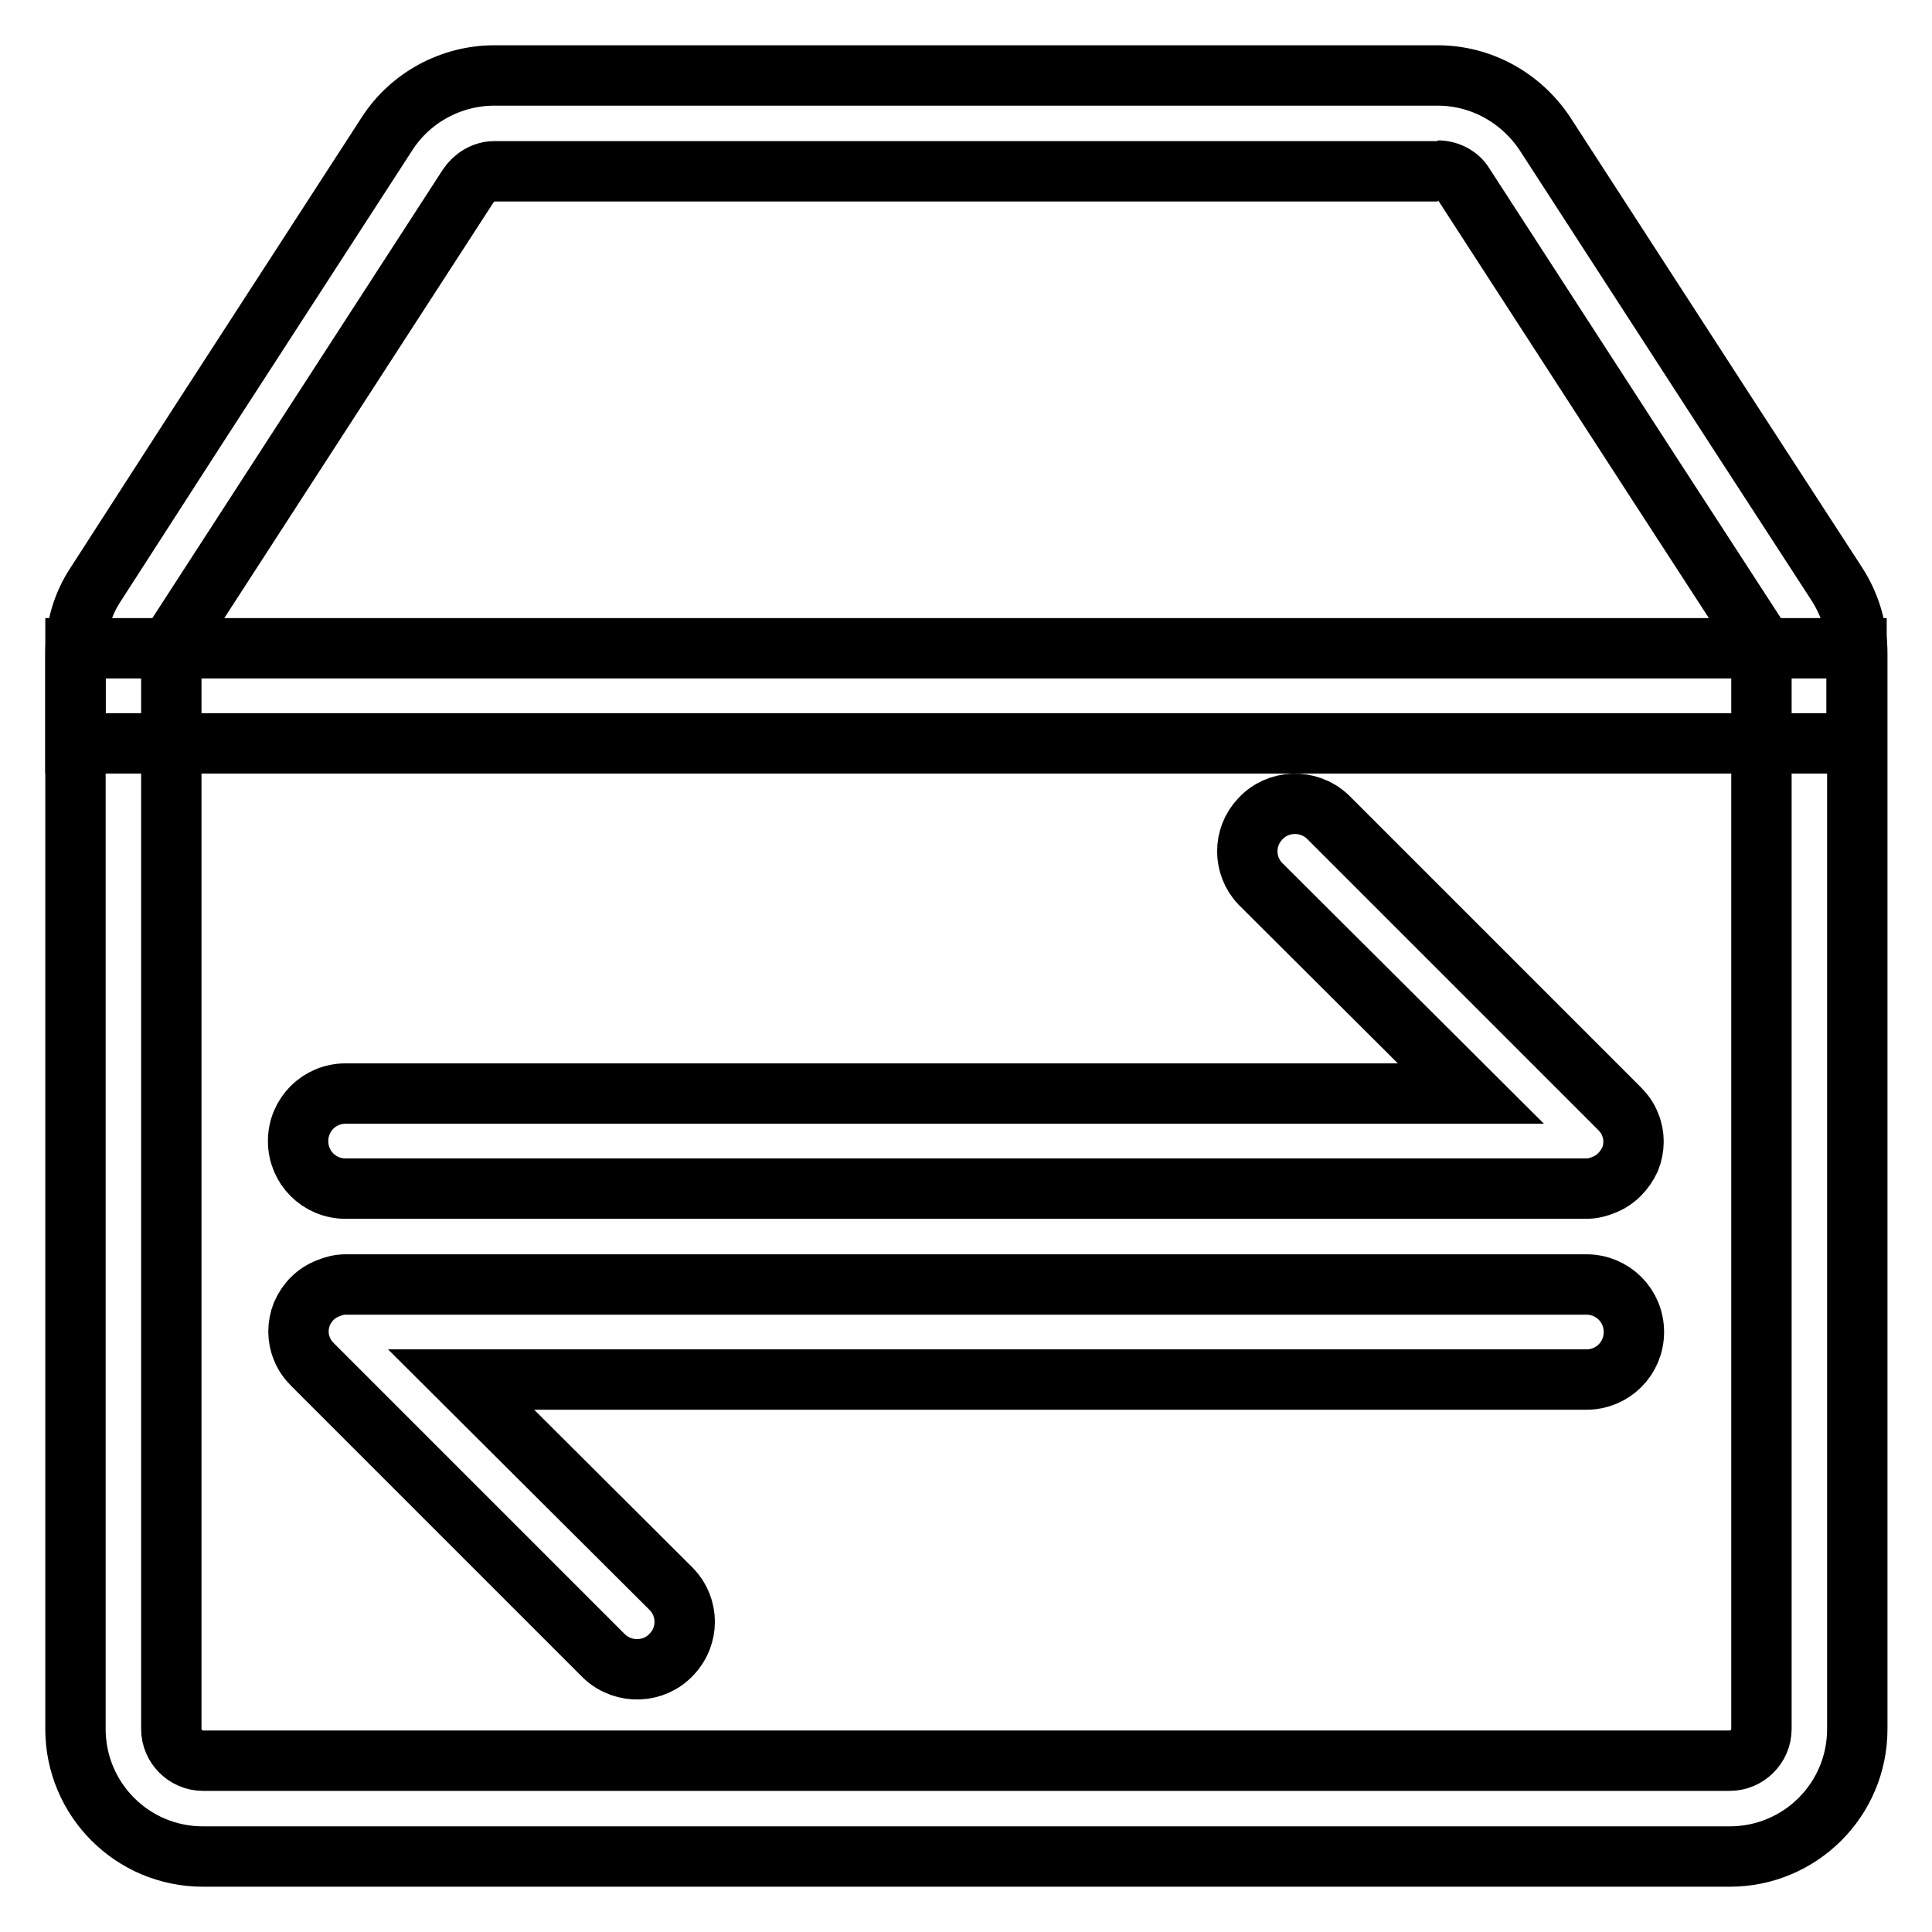
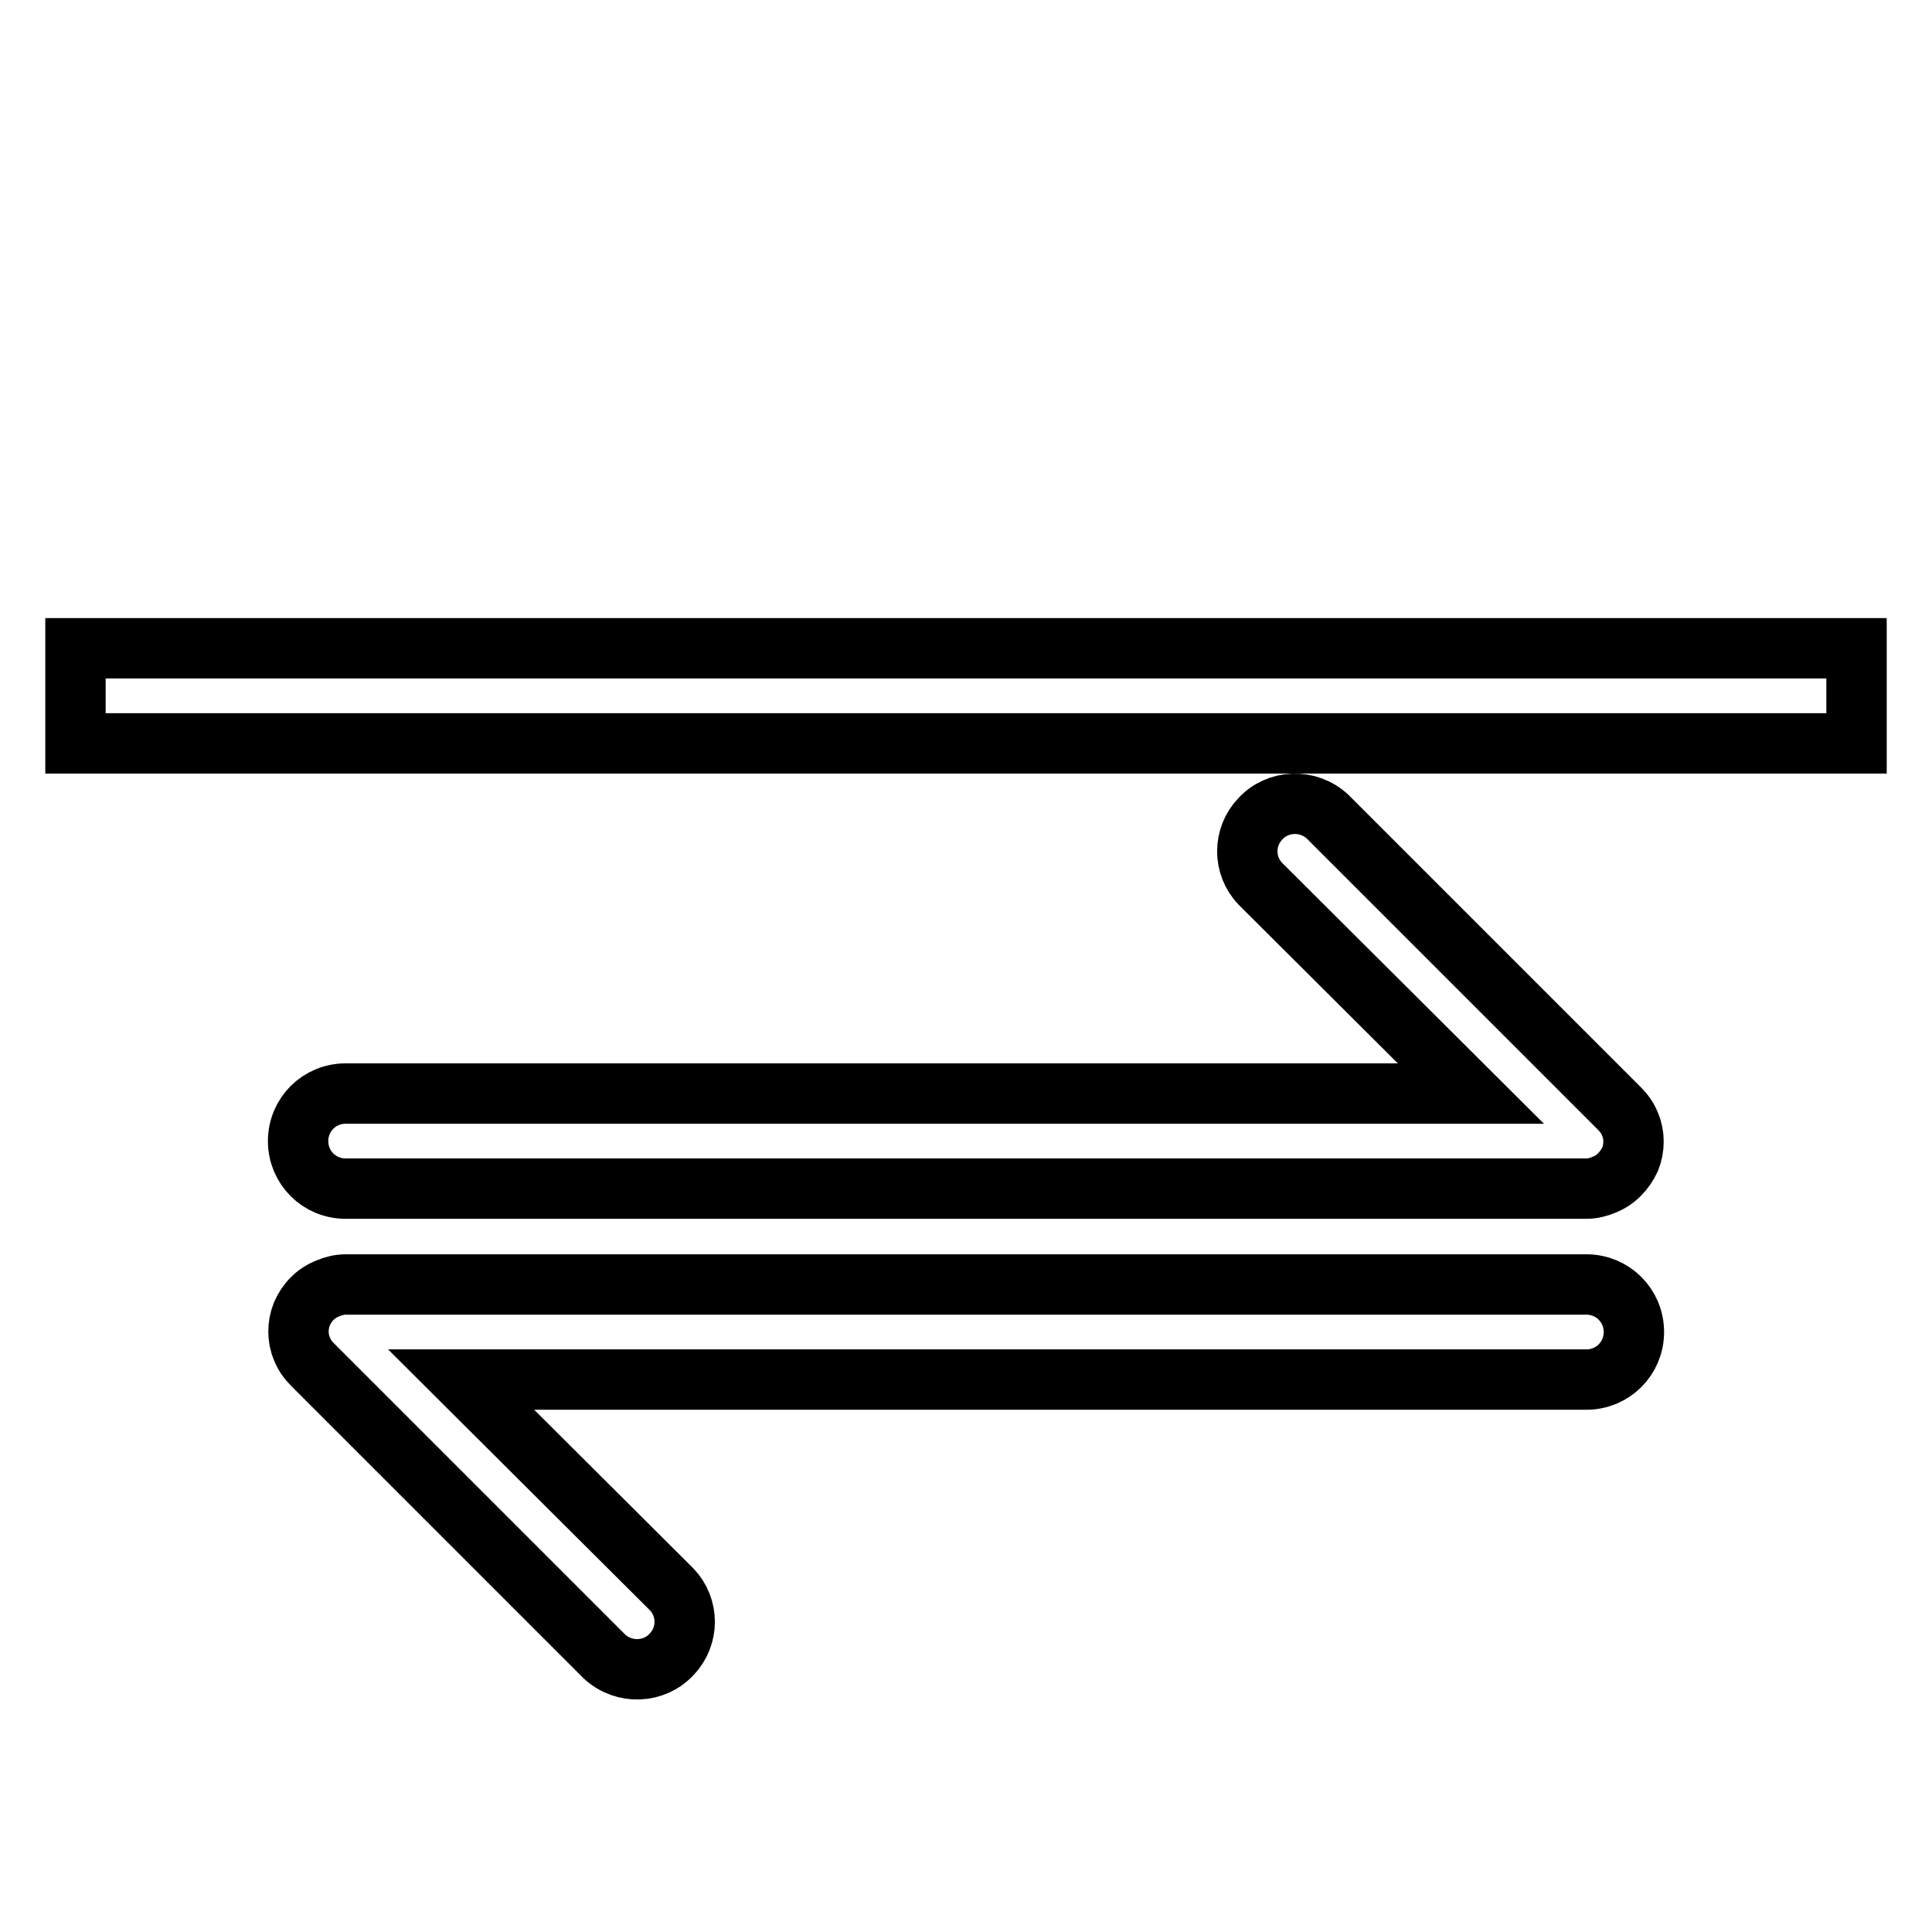
<svg xmlns="http://www.w3.org/2000/svg" version="1.1" x="0px" y="0px" viewBox="0 0 256 256" enable-background="new 0 0 256 256" xml:space="preserve">
  <g>
-     <path stroke-width="8" fill-opacity="0" stroke="#000000" d="M190.5,22.6c1.4,0,2.8,0.7,3.5,1.9l25,38.6l13.7,21.1c0.4,0.7,0.7,1.5,0.7,2.3v142.6c0,2.3-1.9,4.2-4.2,4.2 H26.9c-2.3,0-4.2-1.9-4.2-4.2V86.6c0-0.8,0.2-1.6,0.7-2.3L37,63.3l25-38.6c0.8-1.2,2.1-2,3.5-2H190.5 M190.5,10H65.5 c-5.7,0-11.1,2.9-14.2,7.7l-25,38.6L12.7,77.4c-1.8,2.7-2.7,5.9-2.7,9.2v142.5c0,9.3,7.5,16.9,16.9,16.9h202.3 c9.3,0,16.9-7.5,16.9-16.9V86.6c0-3.3-0.9-6.4-2.7-9.2l-13.7-21.1l-25-38.6C201.5,12.9,196.2,10,190.5,10z" />
    <path stroke-width="8" fill-opacity="0" stroke="#000000" d="M10,85.9h236v12.6H10V85.9z M216,153.6c0.6-1.5,0.6-3.2,0-4.6c-0.3-0.8-0.8-1.5-1.4-2.1l-38.7-38.7 c-2.6-2.4-6.6-2.2-8.9,0.3c-2.3,2.4-2.3,6.2,0,8.6l27.9,27.8H45.8c-3.5,0-6.3,2.8-6.3,6.3s2.8,6.3,6.3,6.3h164.4 c0.8,0,1.6-0.2,2.3-0.5C214.1,156.4,215.3,155.1,216,153.6z M40,174.1c-0.6,1.5-0.6,3.2,0,4.6c0.3,0.8,0.8,1.5,1.4,2.1l38.7,38.7 c2.6,2.4,6.6,2.2,8.9-0.3c2.3-2.4,2.3-6.2,0-8.6l-27.9-27.8h149.1c3.5,0,6.3-2.8,6.3-6.3c0-3.5-2.8-6.3-6.3-6.3H45.8 c-0.8,0-1.6,0.2-2.3,0.5C41.9,171.3,40.7,172.5,40,174.1z" />
  </g>
</svg>